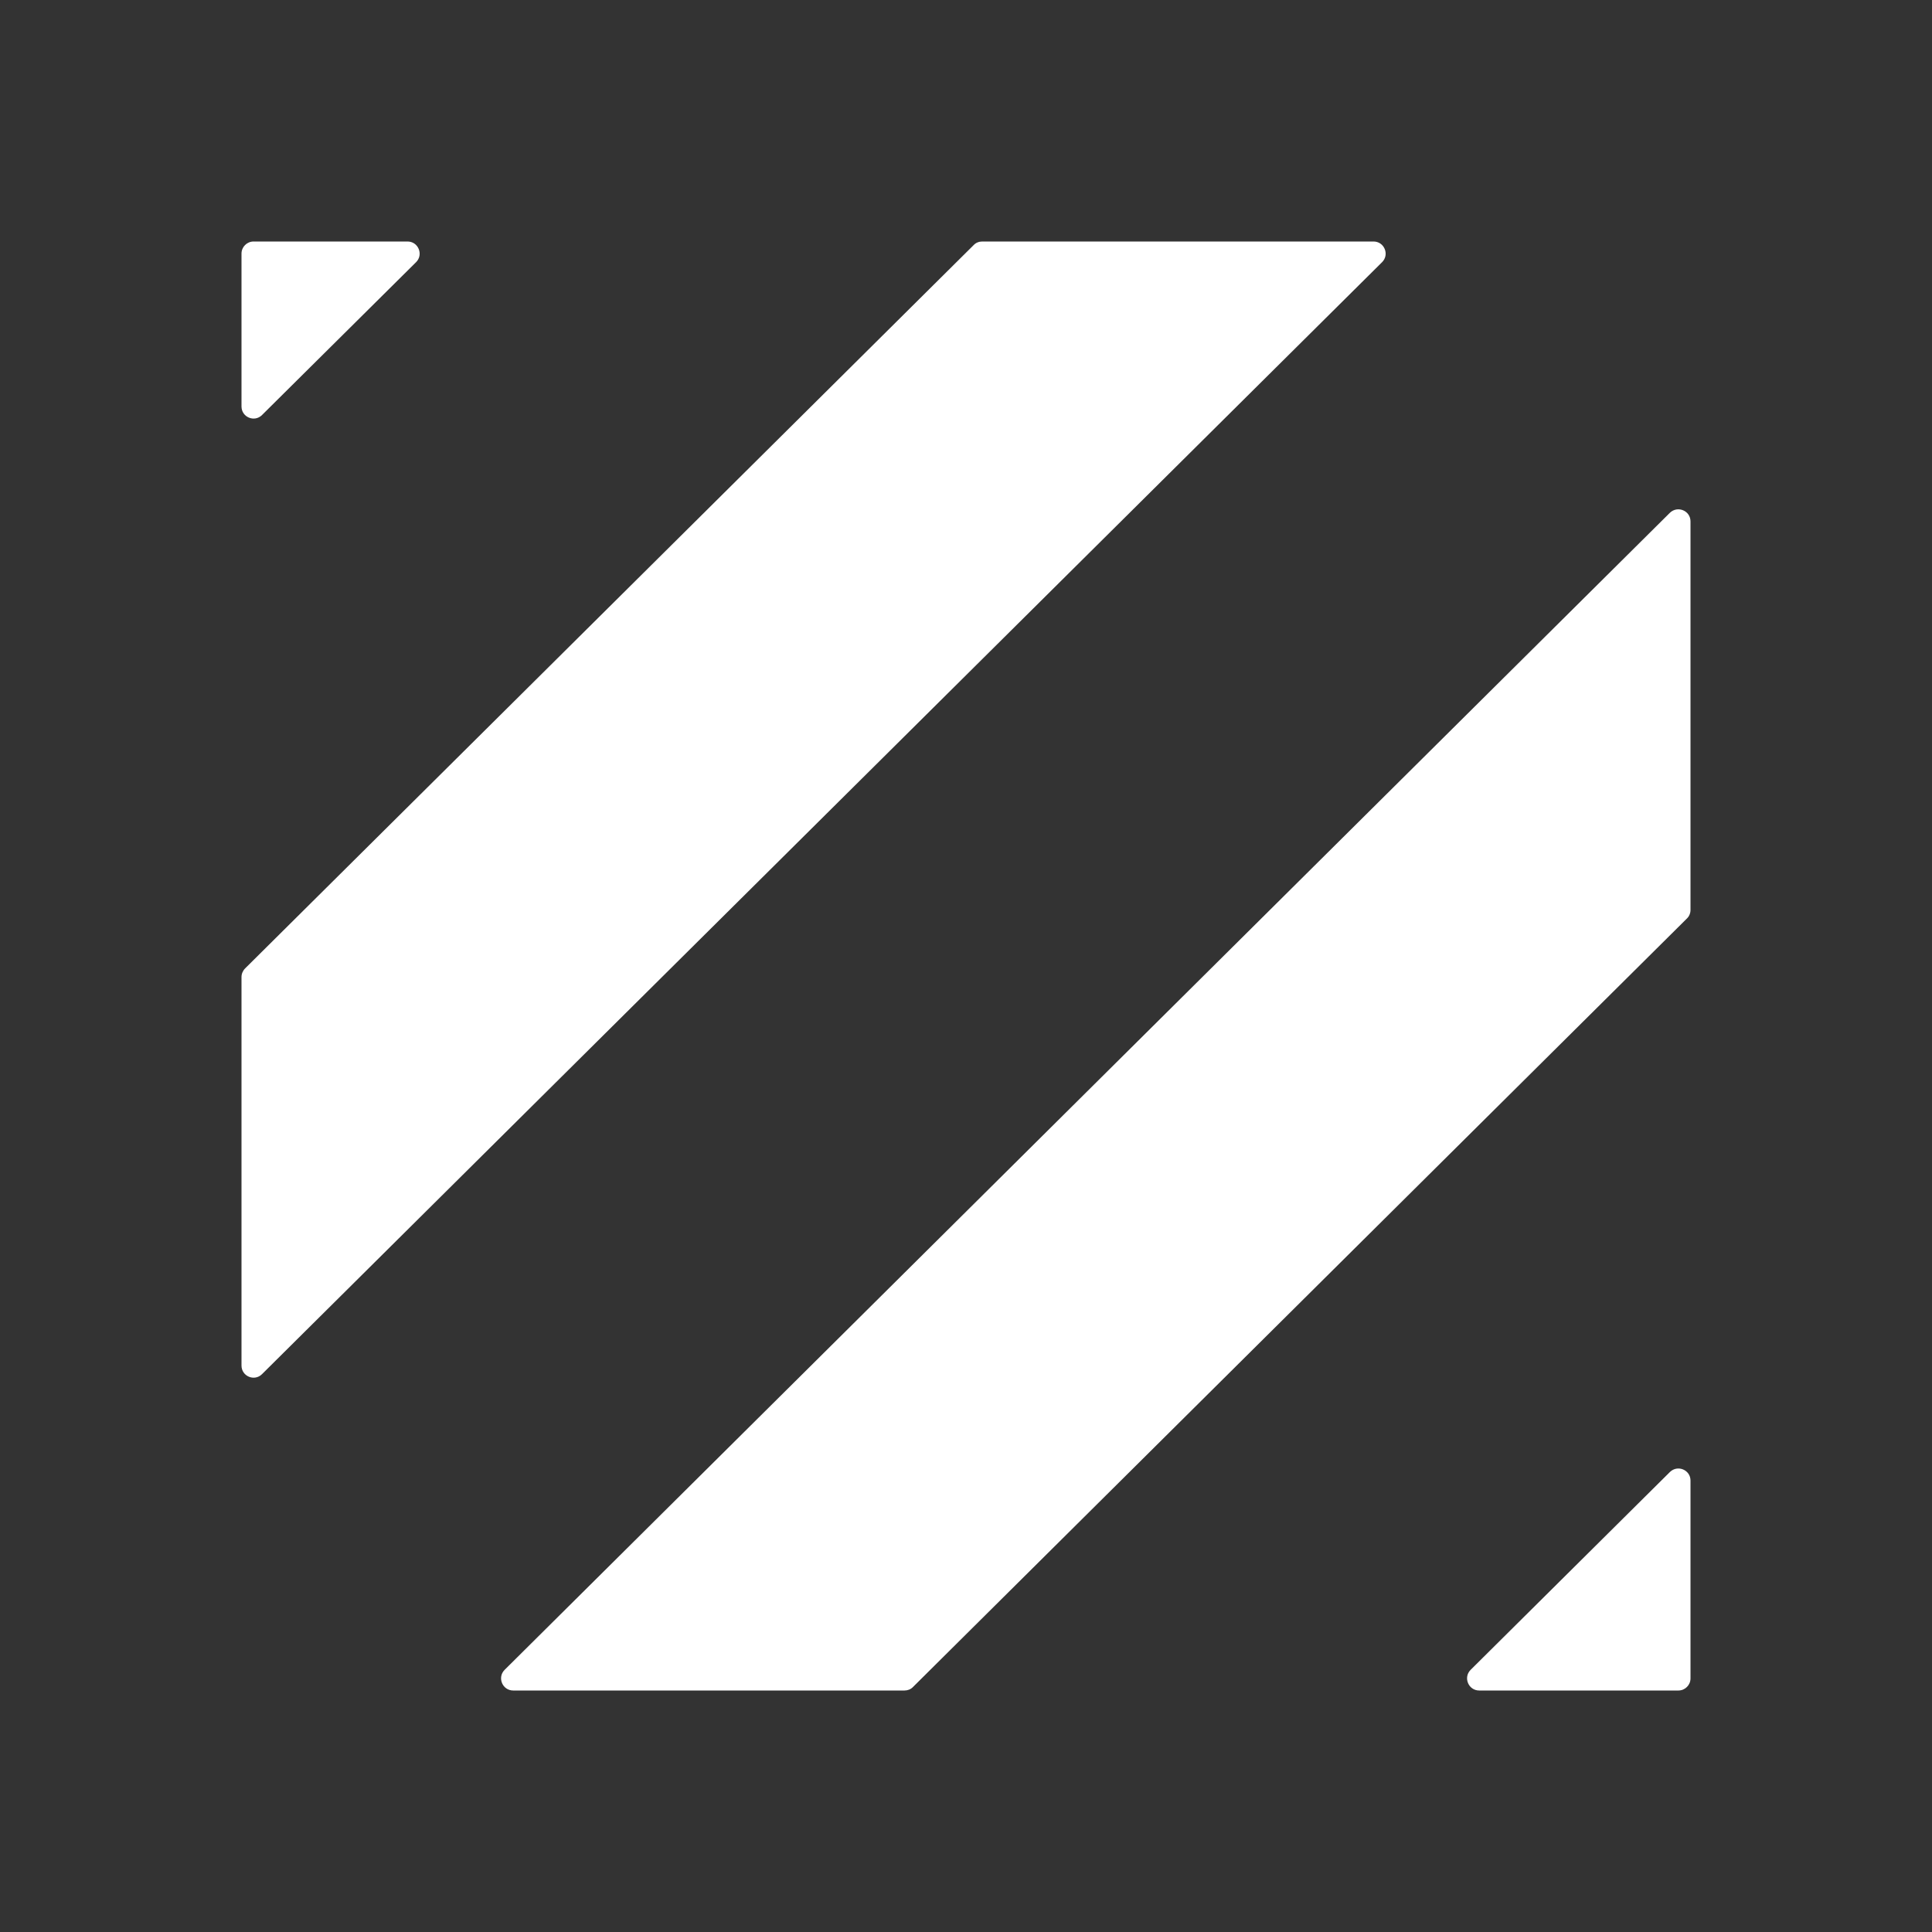
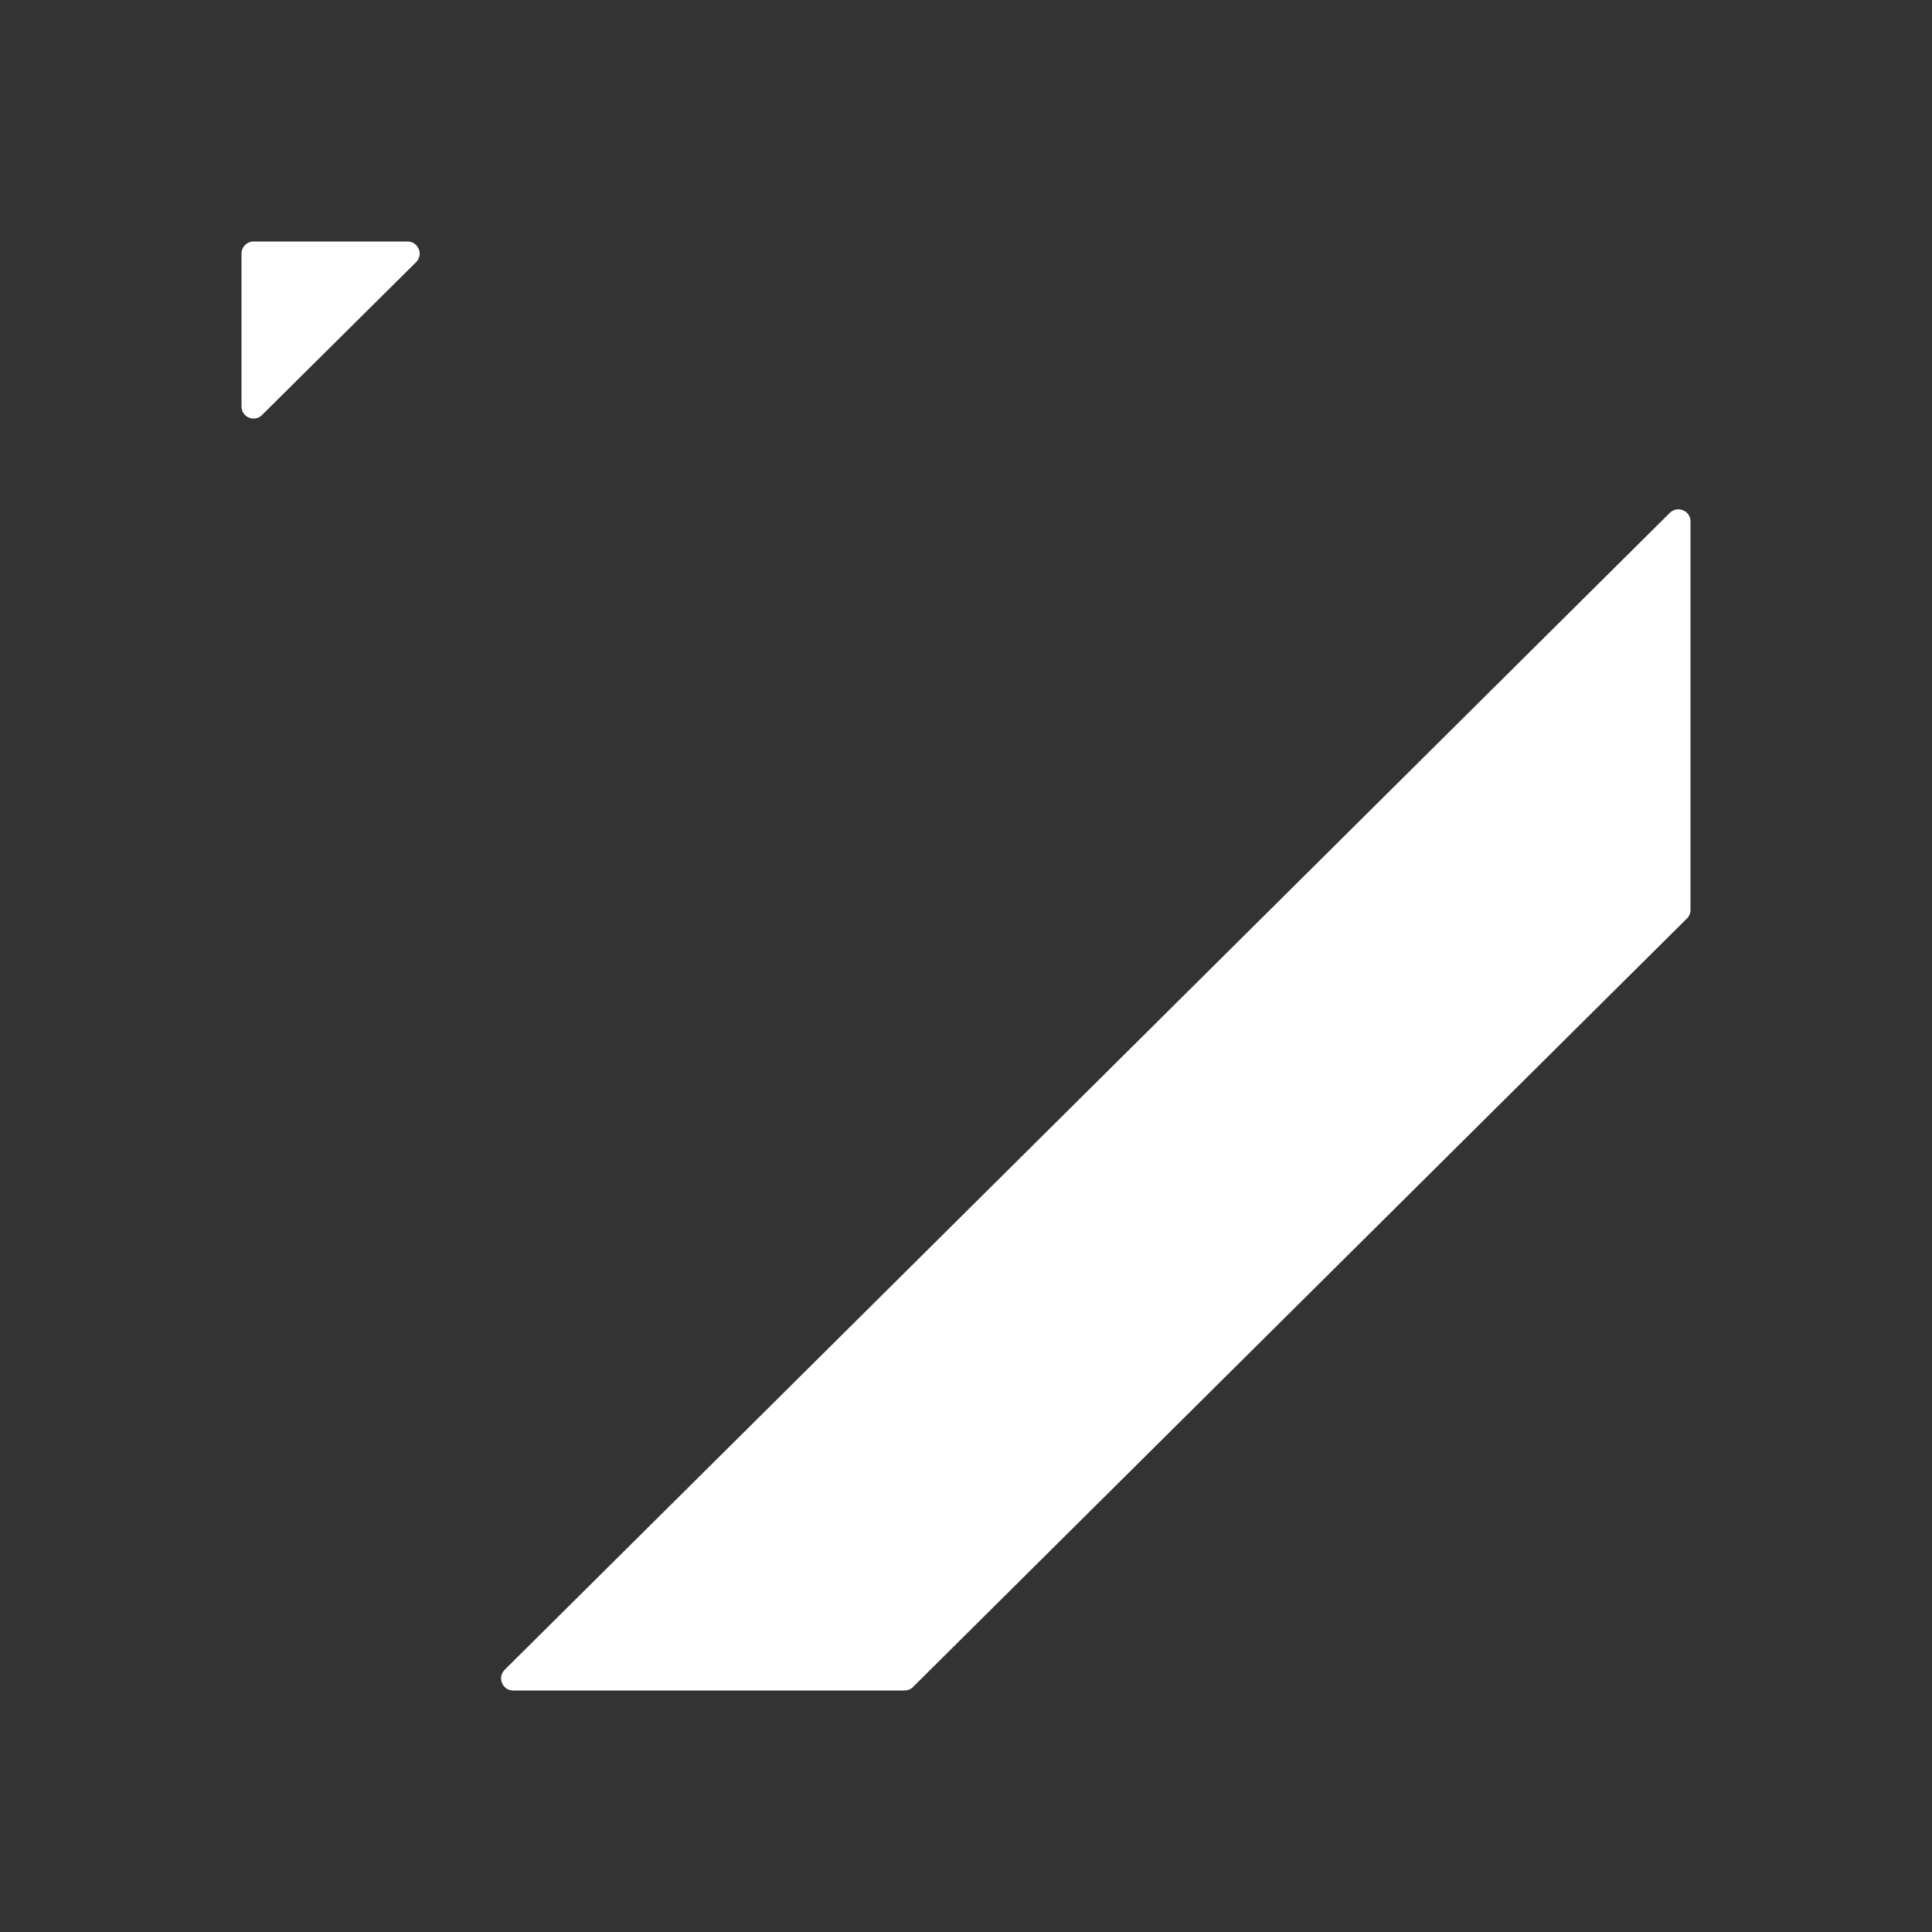
<svg xmlns="http://www.w3.org/2000/svg" width="16" height="16" viewBox="0 0 16 16" fill="none">
  <rect x="0" y="0" width="16" height="16" fill="#333333" stroke="none" />
-   <path d="M2.17 11.38C2.107 11.443 2 11.398 2 11.309V8.091C2 8.065 2.011 8.039 2.03 8.02L8.064 2.029C8.082 2.01 8.108 2 8.134 2H11.375C11.464 2 11.509 2.108 11.446 2.171L2.17 11.38Z" fill="white" />
  <path d="M7.561 13.971C7.543 13.99 7.517 14 7.491 14H4.25C4.161 14 4.116 13.892 4.179 13.829L13.829 4.247C13.893 4.185 14 4.229 14 4.318V7.536C14 7.563 13.989 7.589 13.97 7.607L7.561 13.971Z" fill="white" />
-   <path d="M13.829 12.191C13.893 12.128 14 12.173 14 12.261V13.9C14 13.955 13.955 14 13.9 14H12.25C12.161 14 12.116 13.892 12.179 13.829L13.829 12.191Z" fill="white" />
  <path d="M3.375 2C3.464 2 3.509 2.108 3.446 2.171L2.17 3.437C2.107 3.5 2 3.455 2 3.366V2.1C2 2.045 2.045 2 2.1 2H3.375Z" fill="white" />
</svg>